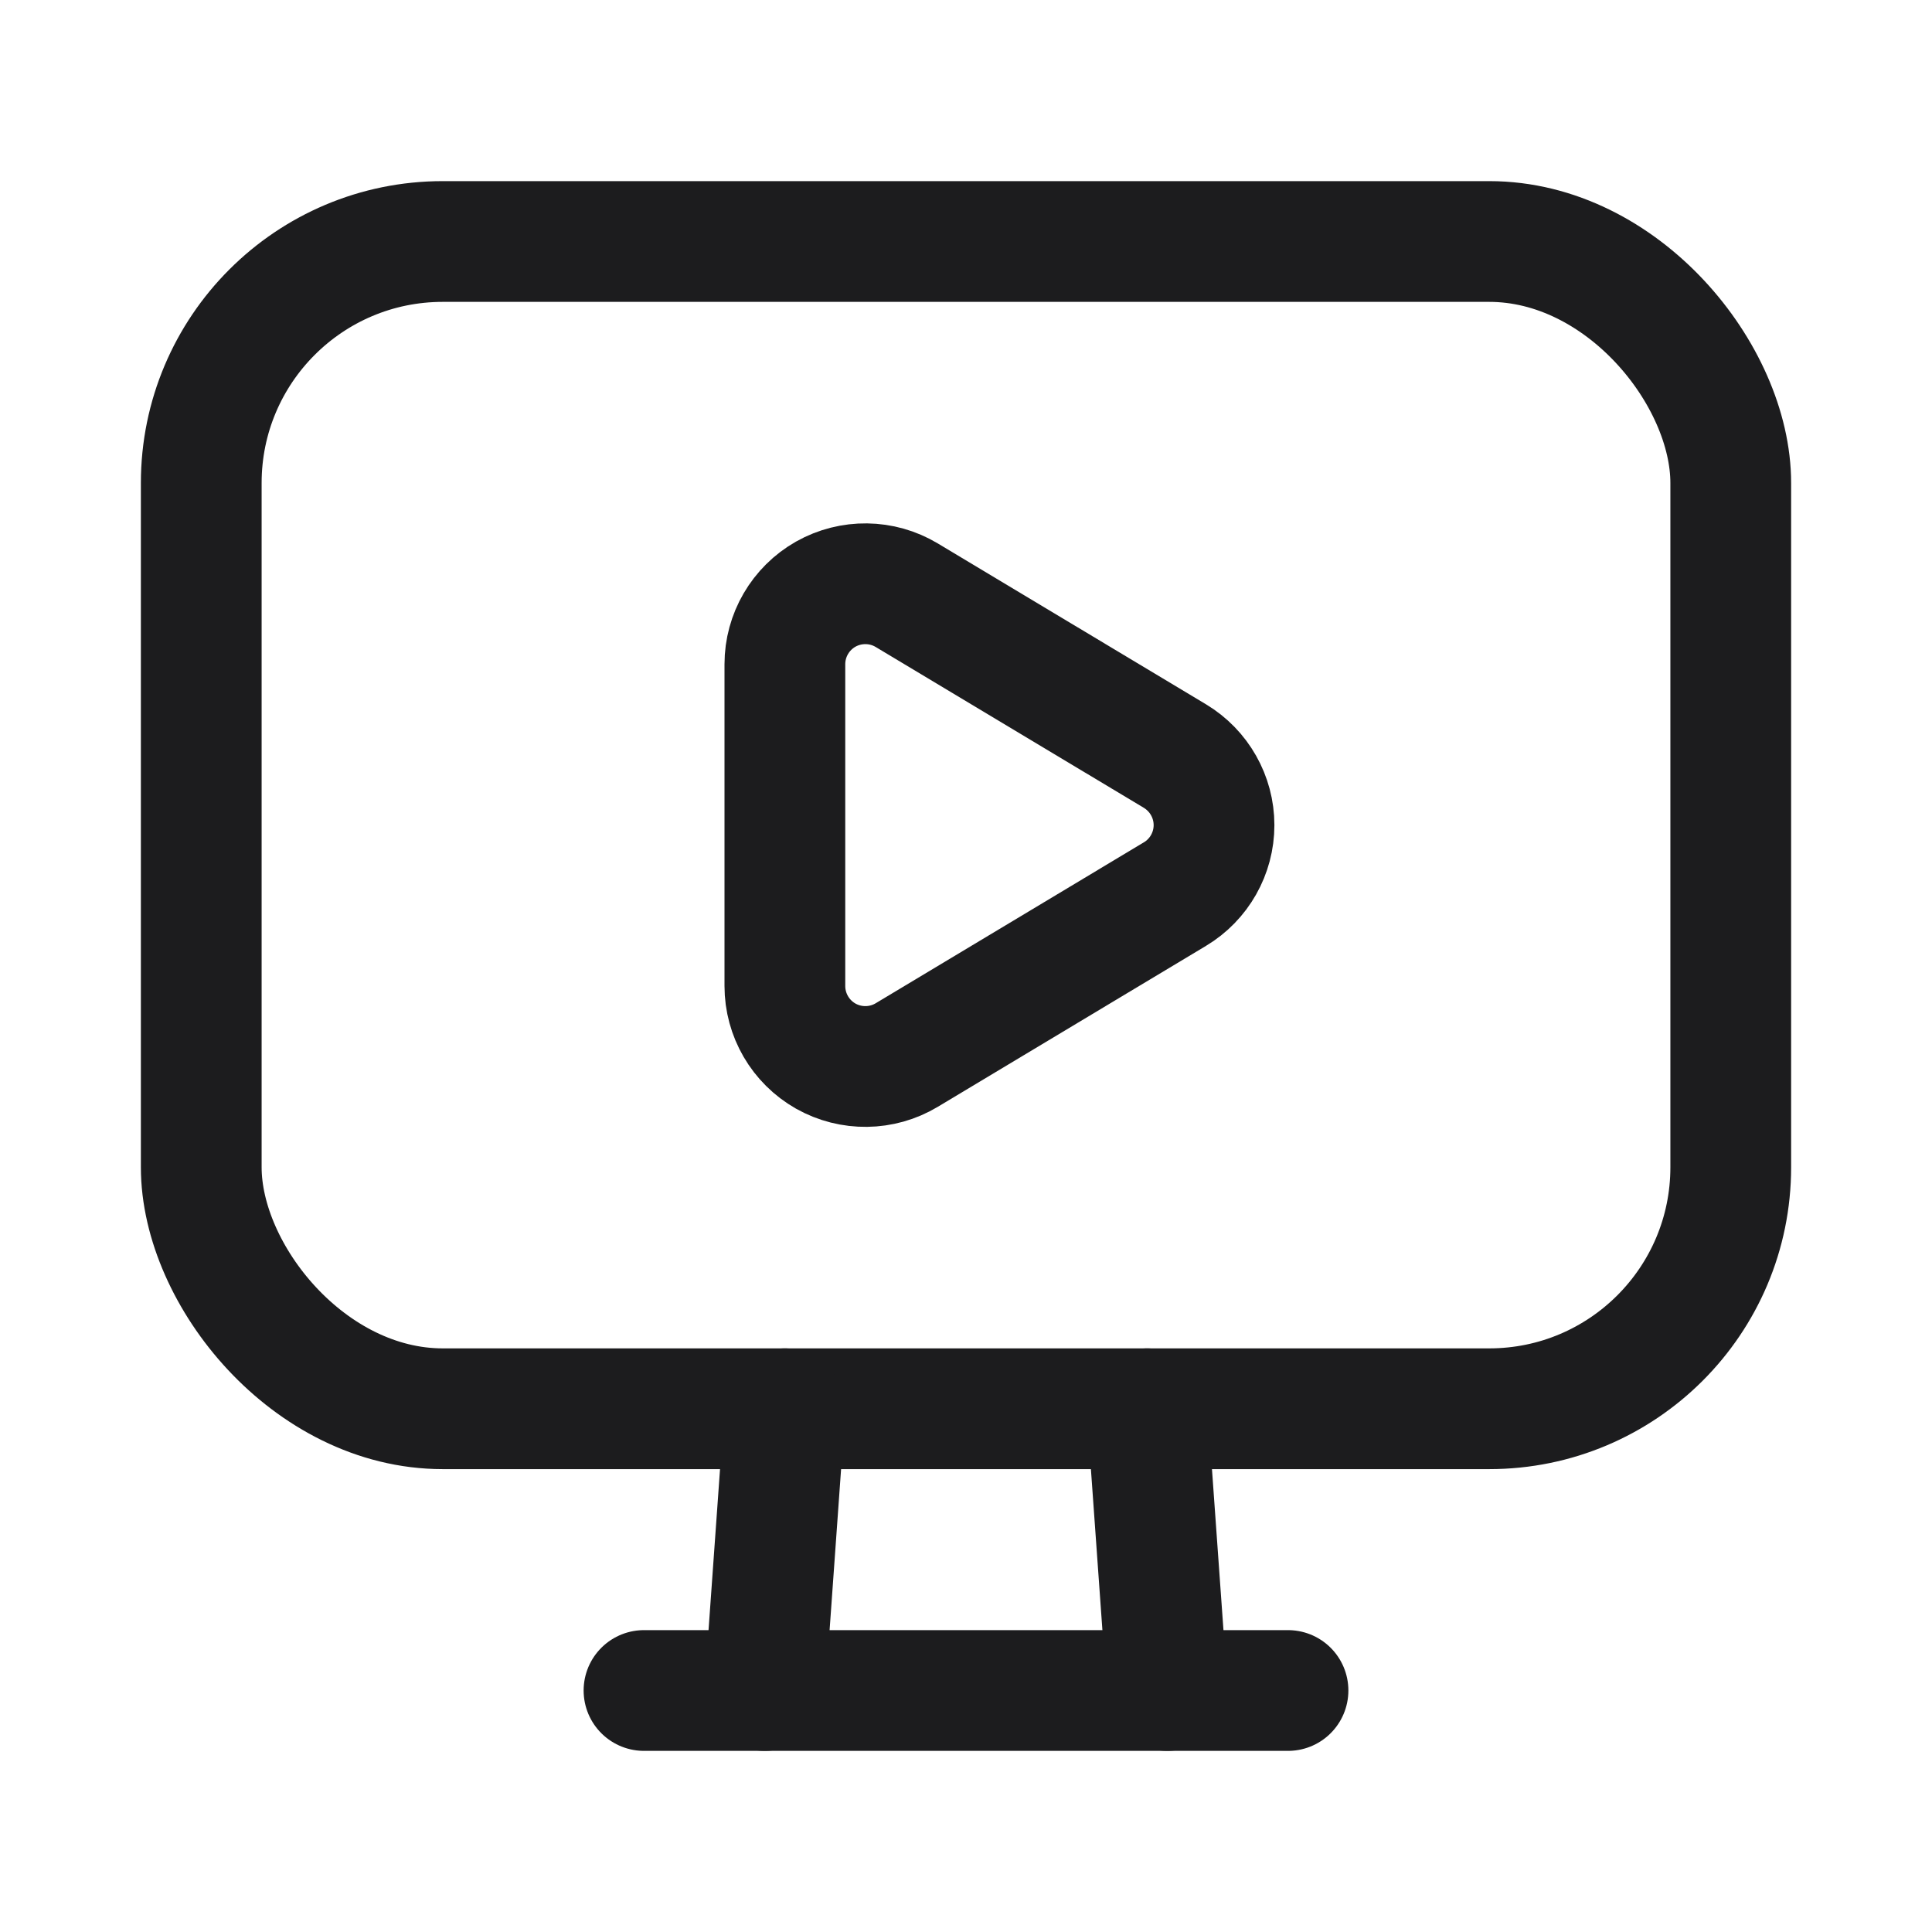
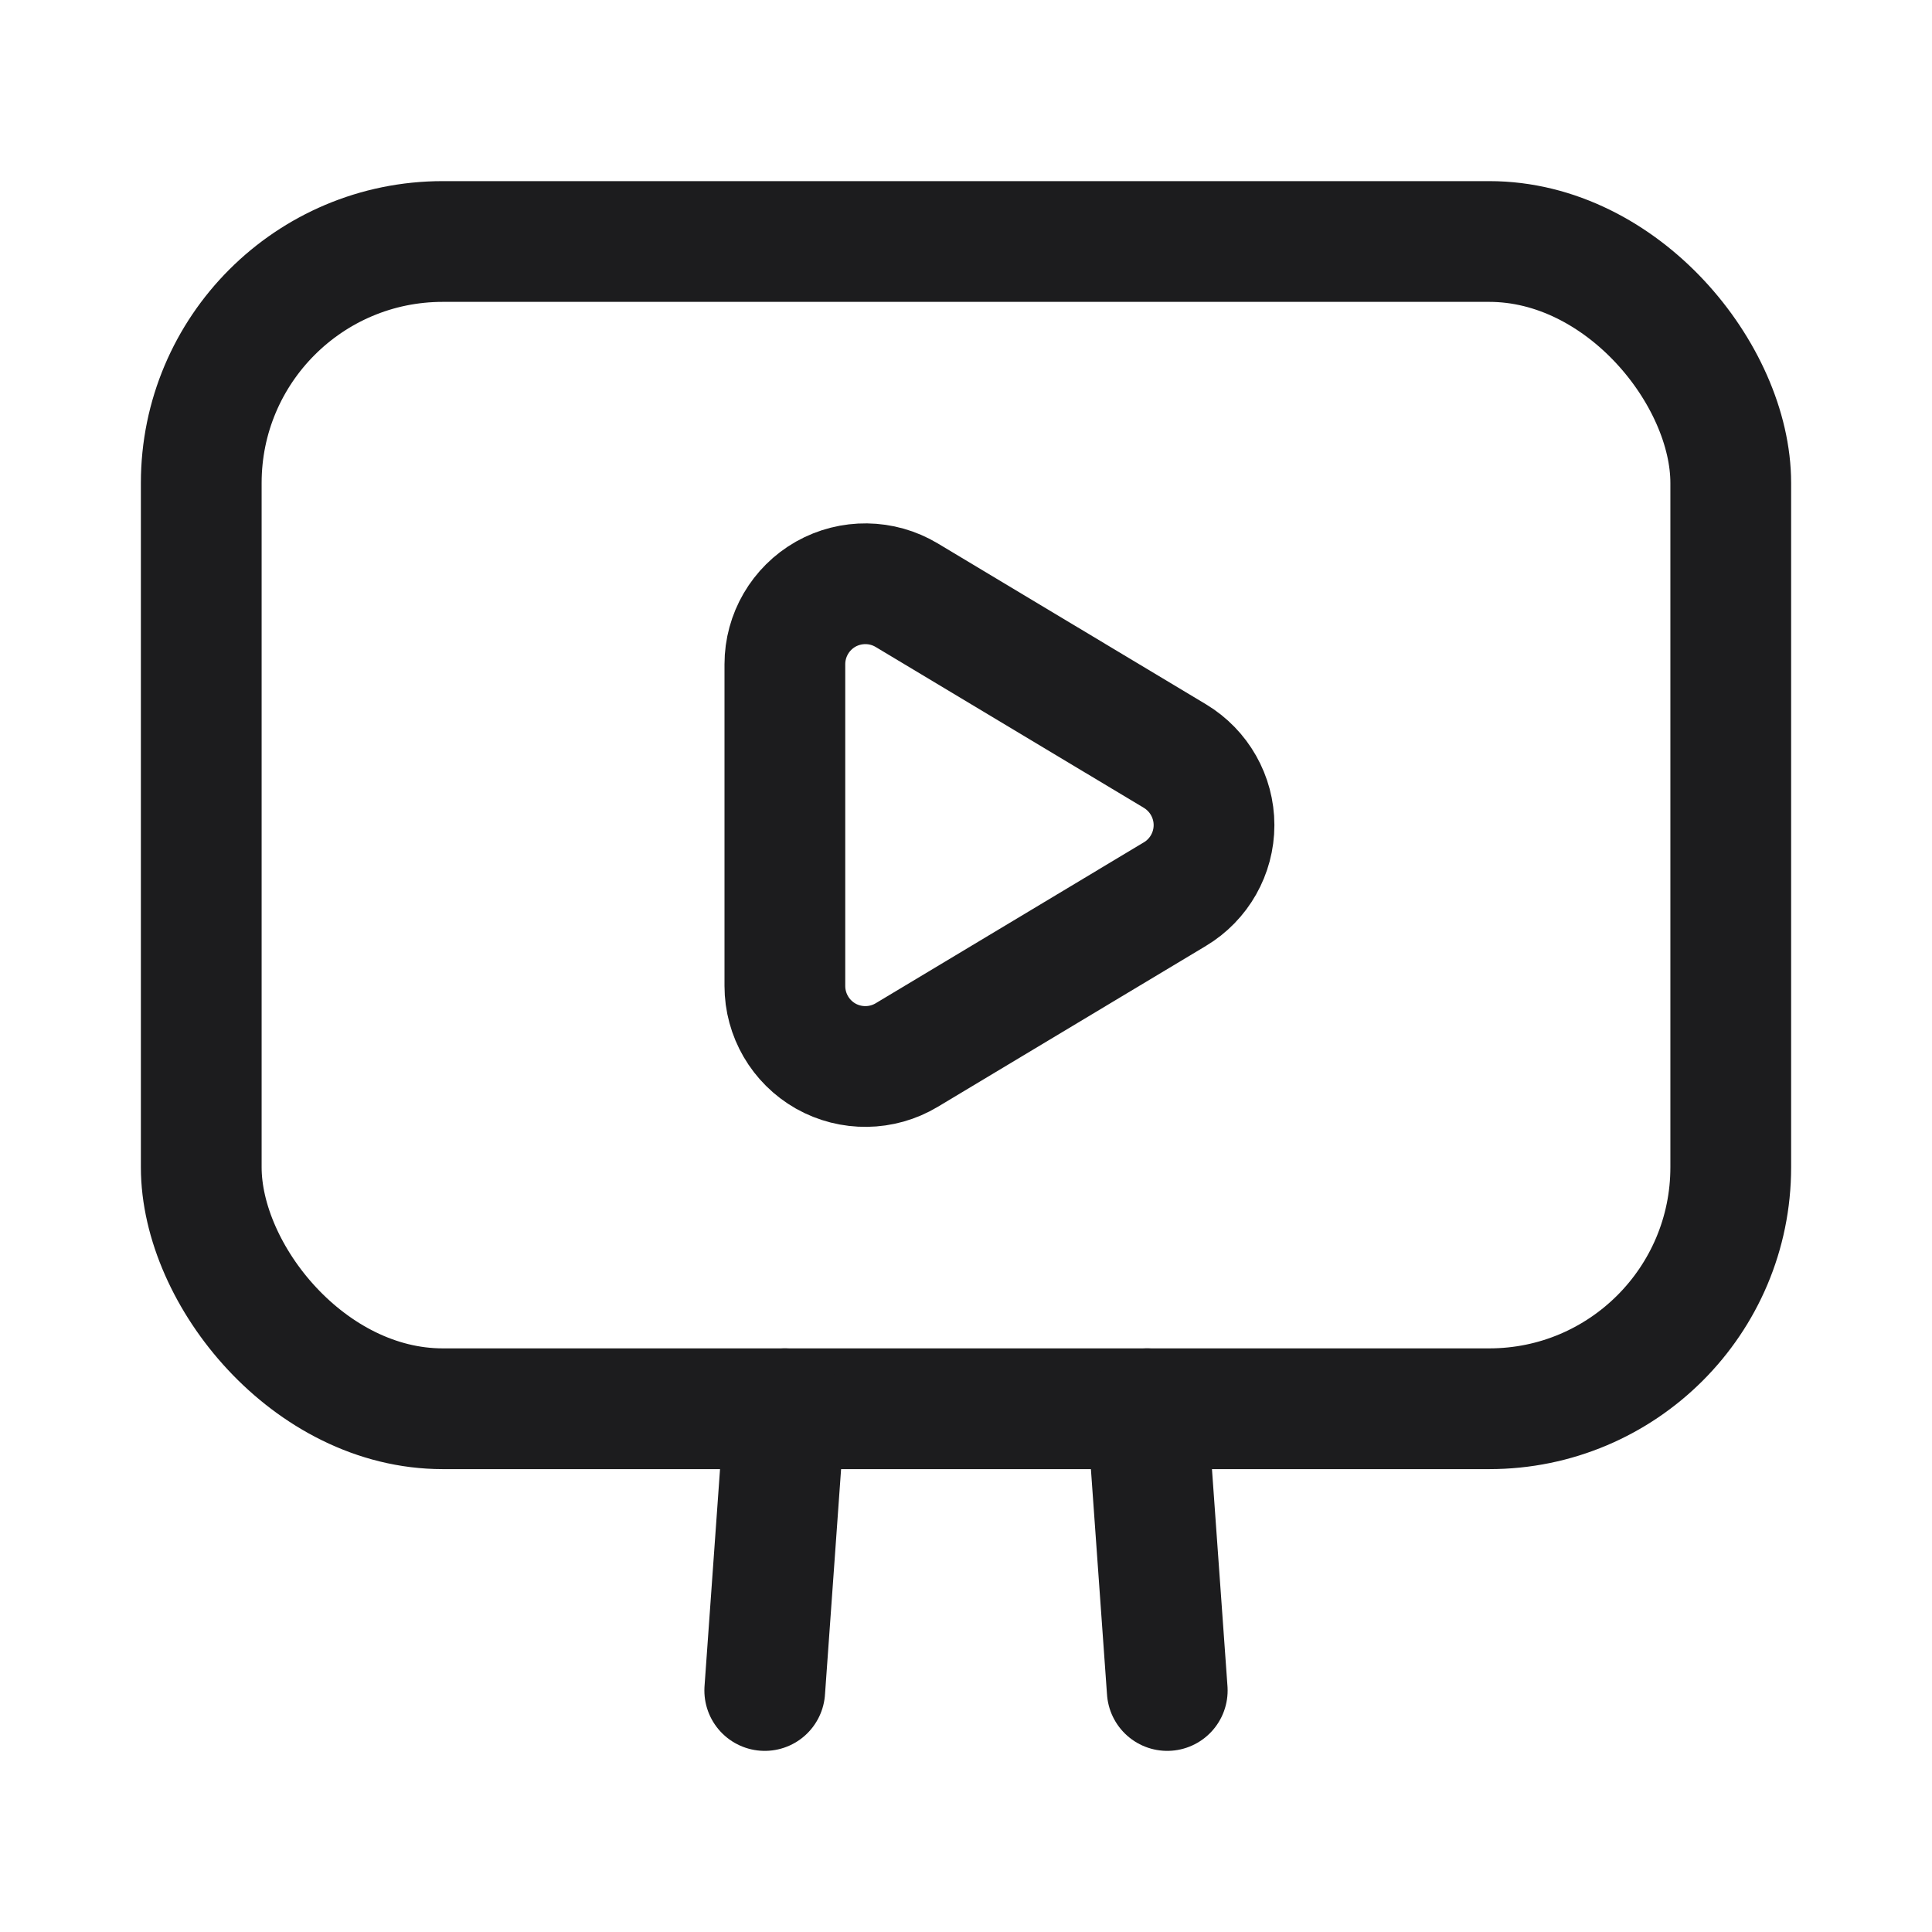
<svg xmlns="http://www.w3.org/2000/svg" width="24" height="24" viewBox="0 0 24 24" fill="none">
  <rect x="2.5" y="3" width="19" height="14.5" rx="3" stroke="#1C1C1E" stroke-width="1.5" stroke-linecap="round" stroke-linejoin="round" />
  <path d="M14.25 17.5L14.5 21" stroke="#1C1C1E" stroke-width="1.5" stroke-linecap="round" stroke-linejoin="round" />
  <path d="M9.75 17.5L9.5 21" stroke="#1C1C1E" stroke-width="1.5" stroke-linecap="round" stroke-linejoin="round" />
-   <path d="M8 21H16" stroke="#1C1C1E" stroke-width="1.5" stroke-linecap="round" stroke-linejoin="round" />
  <path fill-rule="evenodd" clip-rule="evenodd" d="M9.75 8.251C9.75 7.891 9.944 7.559 10.257 7.381C10.571 7.204 10.956 7.209 11.264 7.394L14.595 9.392C14.896 9.573 15.081 9.899 15.081 10.25C15.081 10.601 14.896 10.927 14.595 11.107L11.264 13.106C10.956 13.291 10.571 13.296 10.257 13.119C9.944 12.941 9.75 12.609 9.75 12.248V8.251Z" stroke="#1C1C1E" stroke-width="1.5" stroke-linecap="round" stroke-linejoin="round" />
</svg>